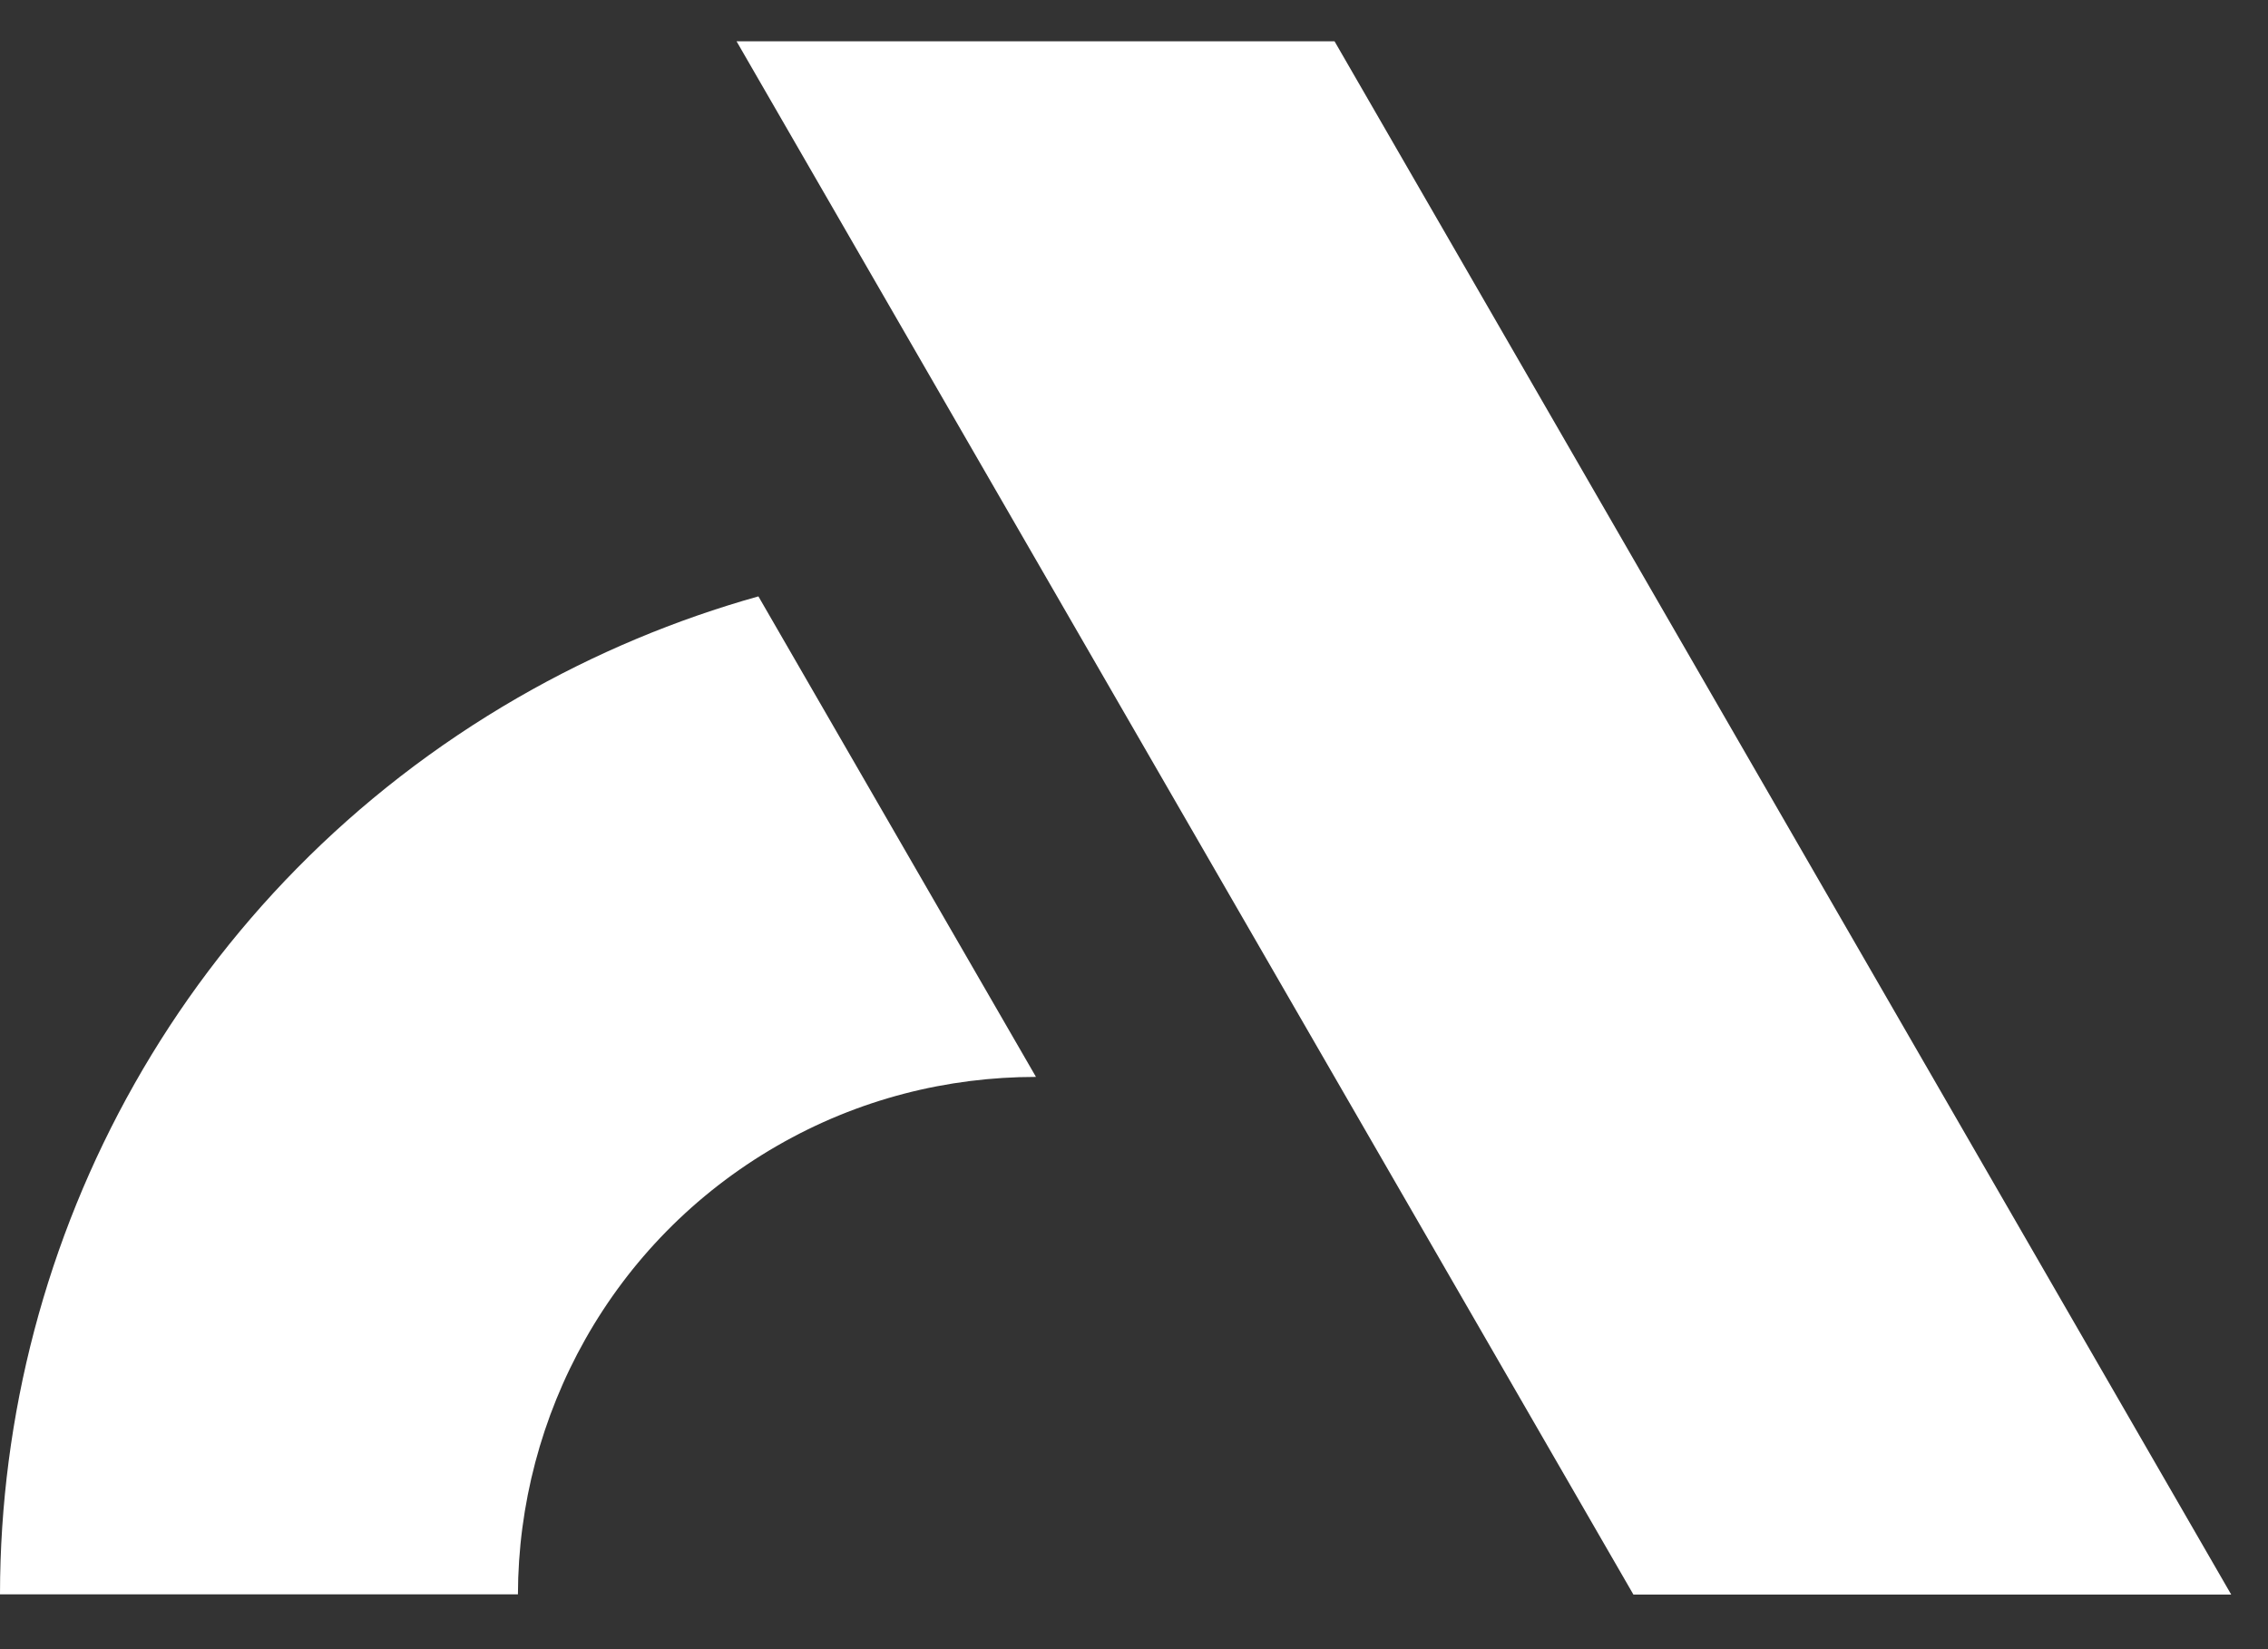
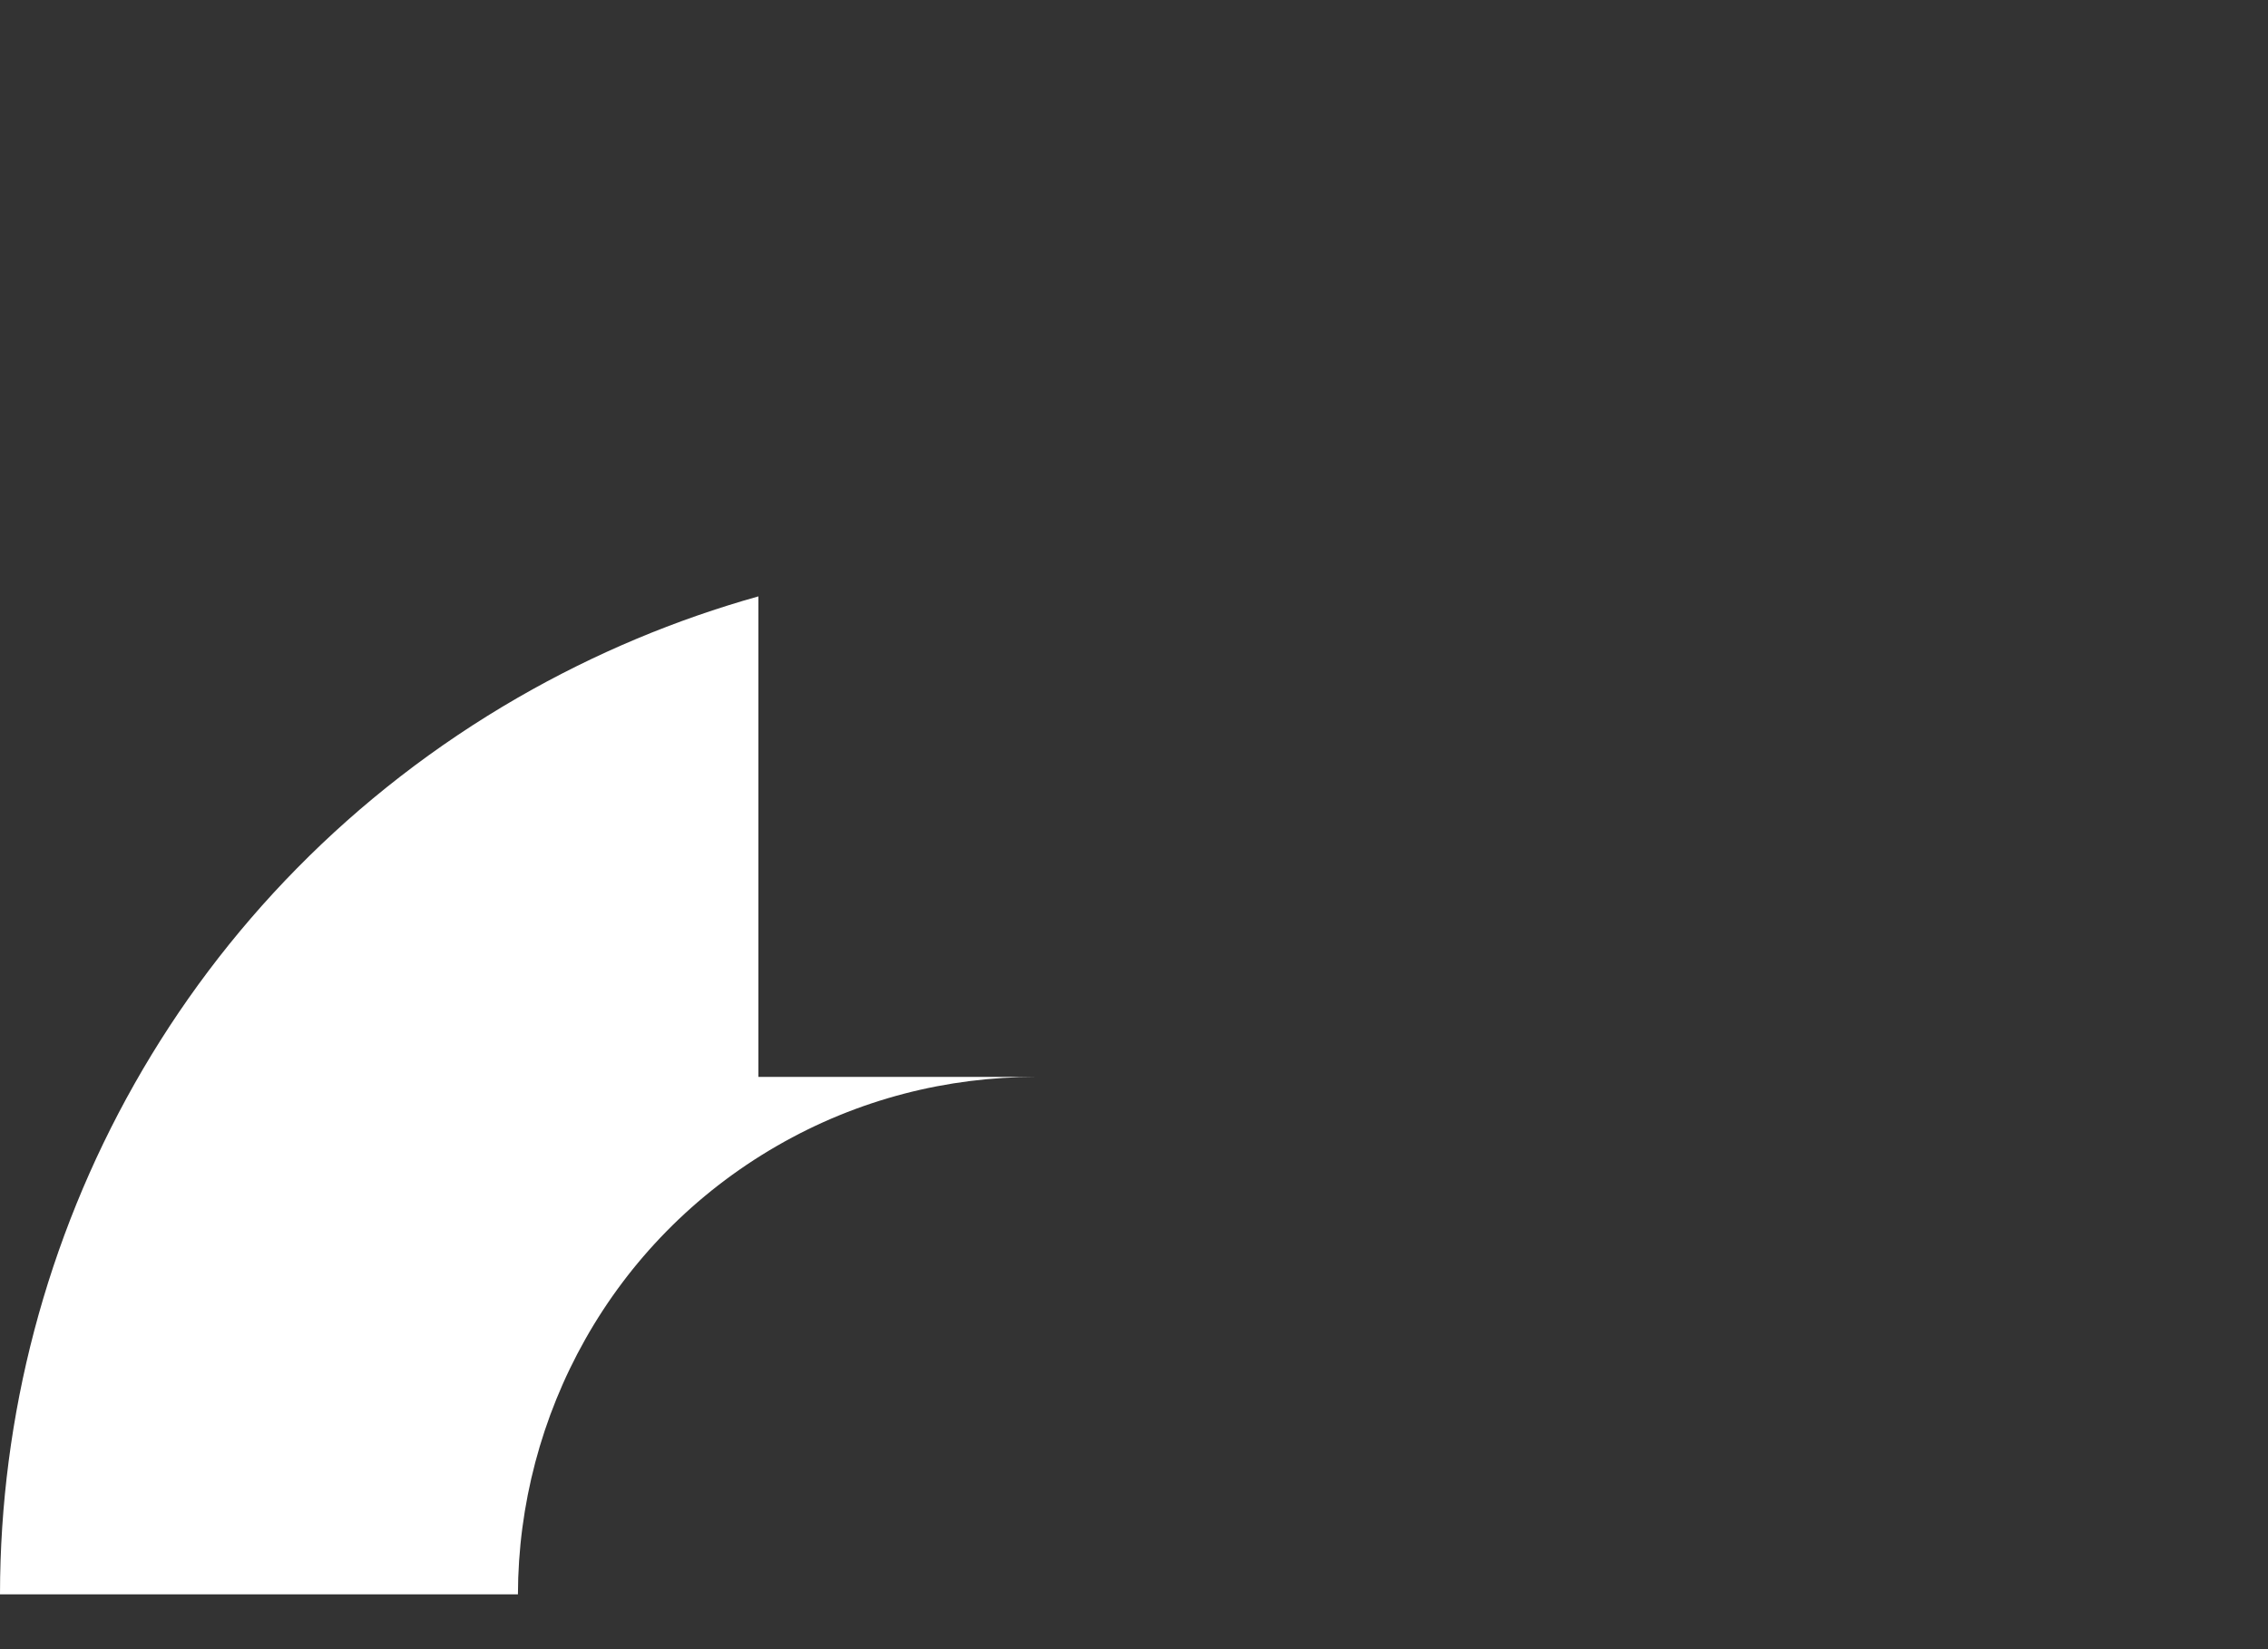
<svg xmlns="http://www.w3.org/2000/svg" width="33" height="24" viewBox="0 0 33 24" fill="none">
  <rect x="0" y="0" width="33" height="24" fill="#333333" stroke="none" />
  <g id="Group 6">
-     <path id="Vector" d="M32.465 23.206H23.767L10.717 0.601H19.418L32.465 23.206Z" fill="white" />
-     <path id="Vector_2" d="M15.072 15.672C13.79 15.672 12.491 15.991 11.303 16.677C8.892 18.07 7.543 20.601 7.536 23.202H0C0.003 17.999 2.705 12.941 7.536 10.152C8.664 9.502 9.84 9.014 11.035 8.679L15.072 15.669V15.672Z" fill="white" />
+     <path id="Vector_2" d="M15.072 15.672C13.79 15.672 12.491 15.991 11.303 16.677C8.892 18.07 7.543 20.601 7.536 23.202H0C0.003 17.999 2.705 12.941 7.536 10.152C8.664 9.502 9.84 9.014 11.035 8.679V15.672Z" fill="white" />
  </g>
</svg>